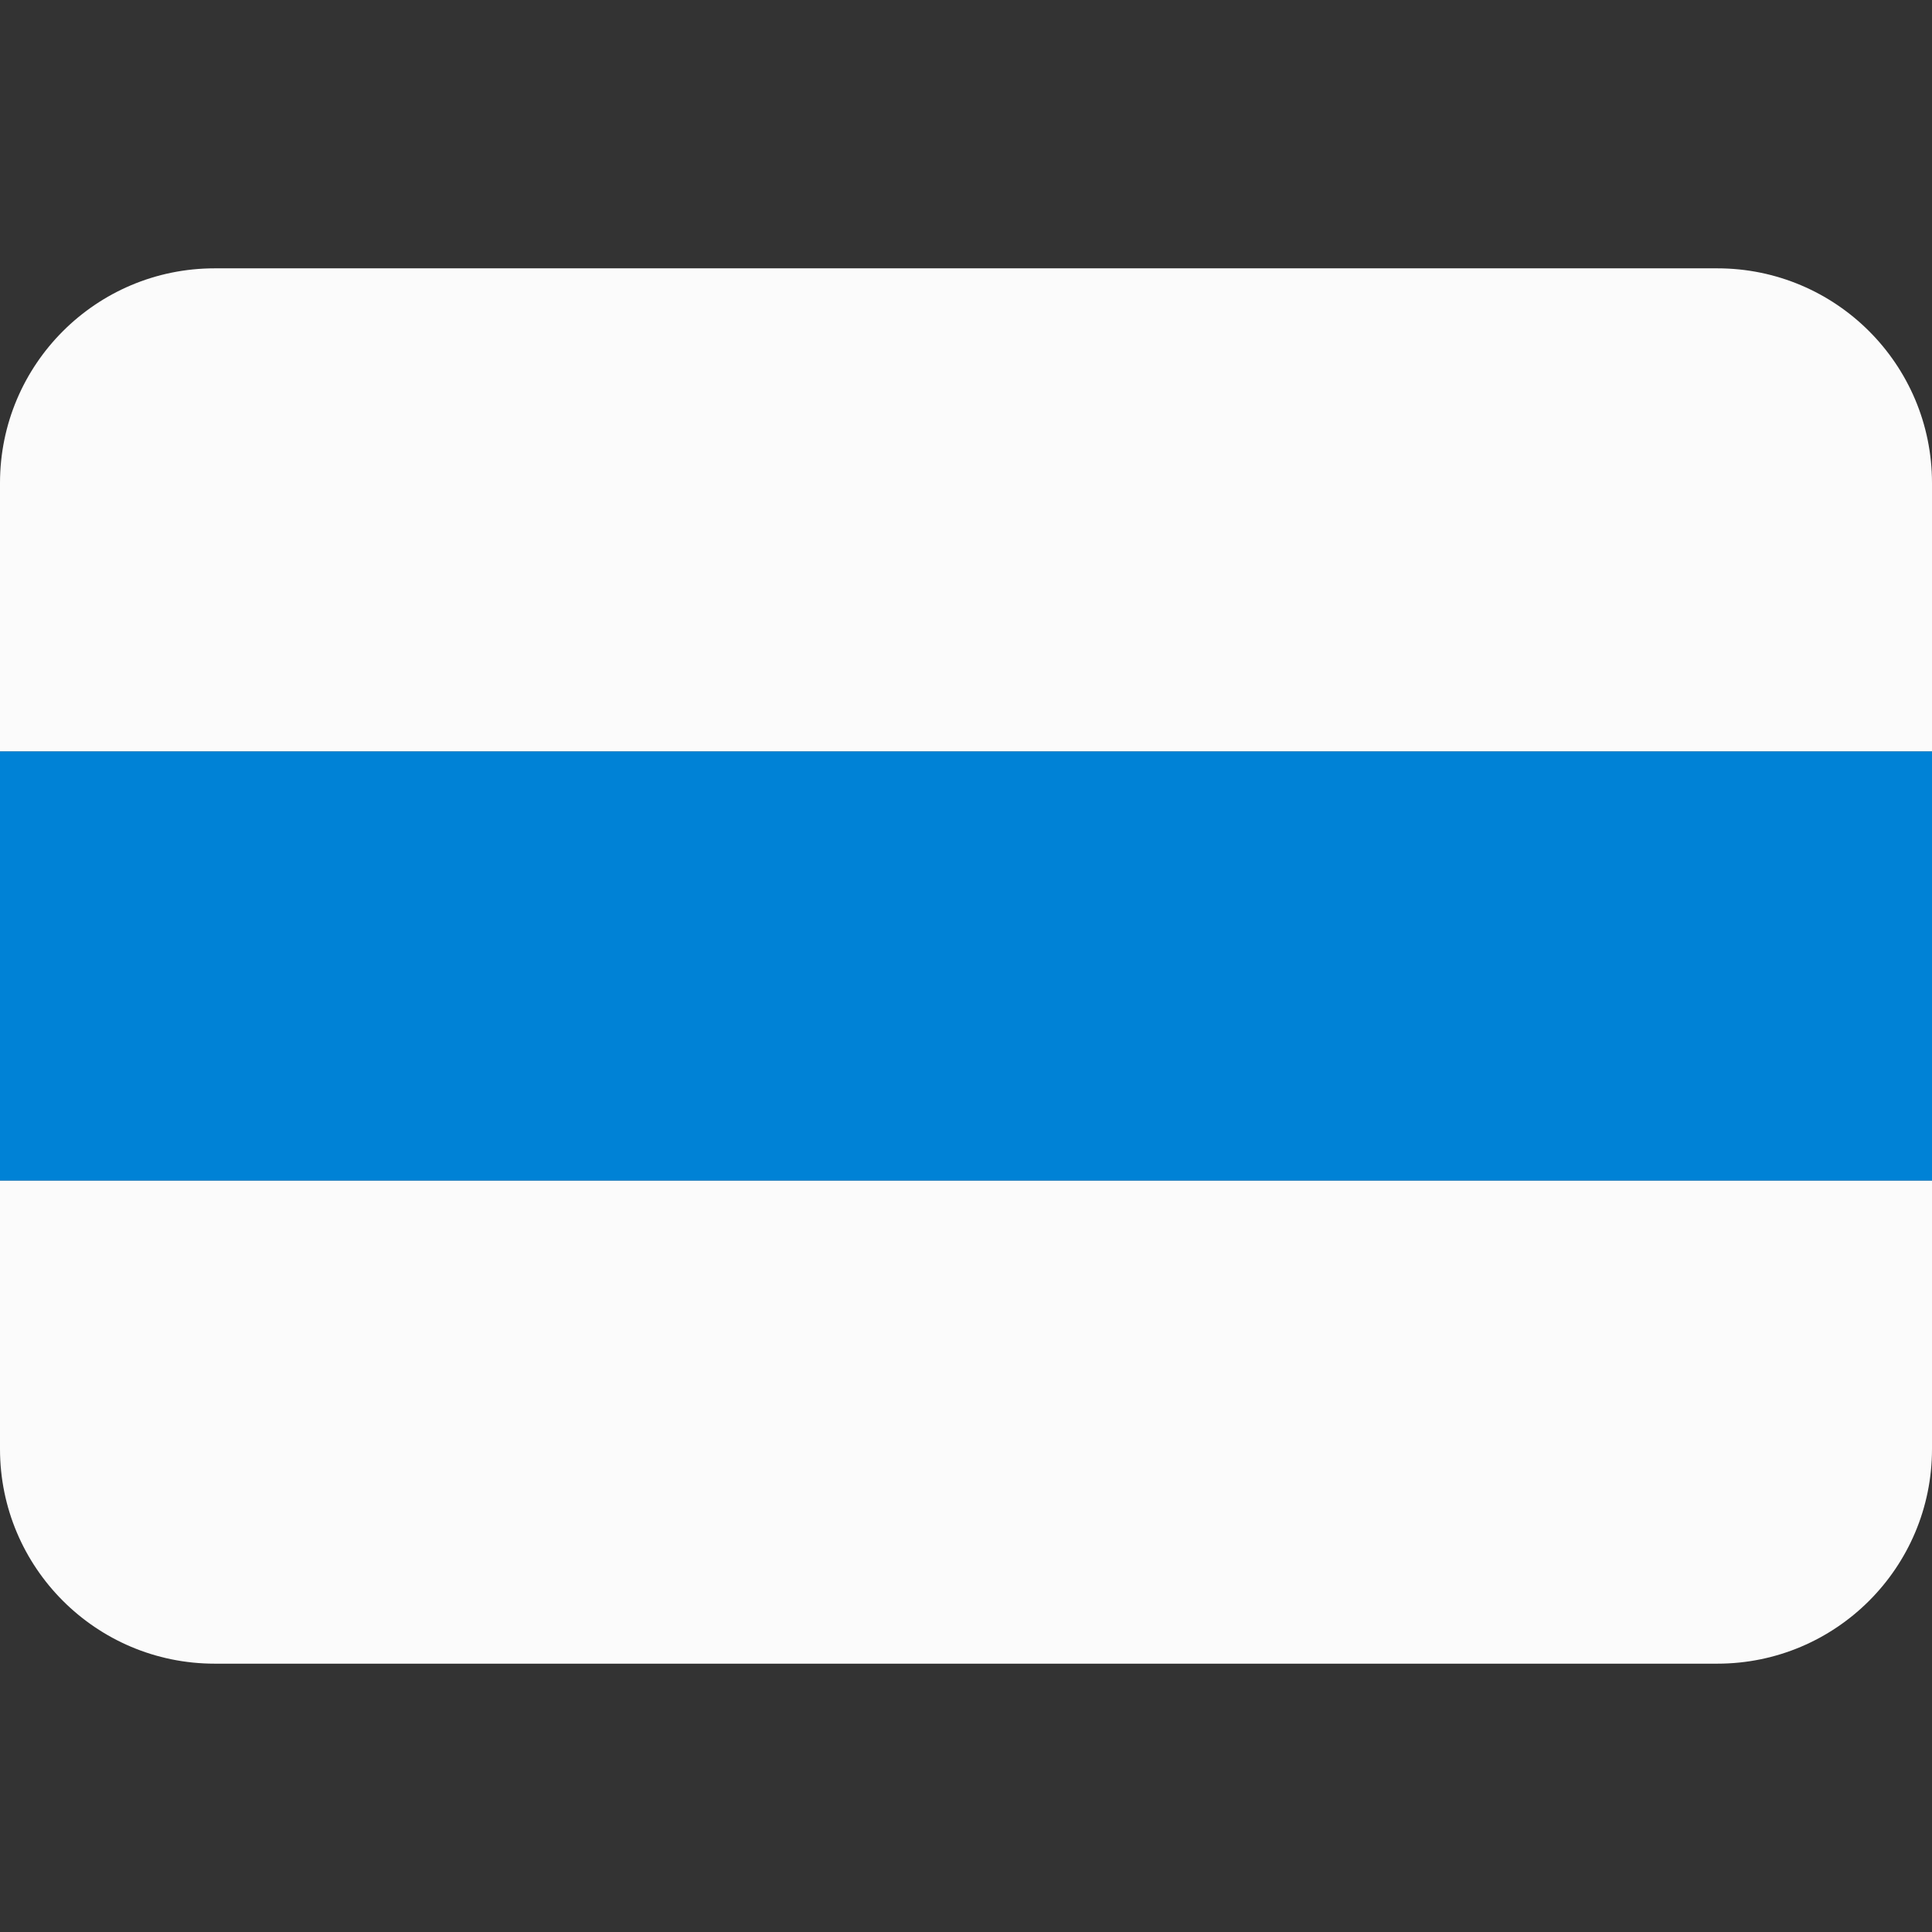
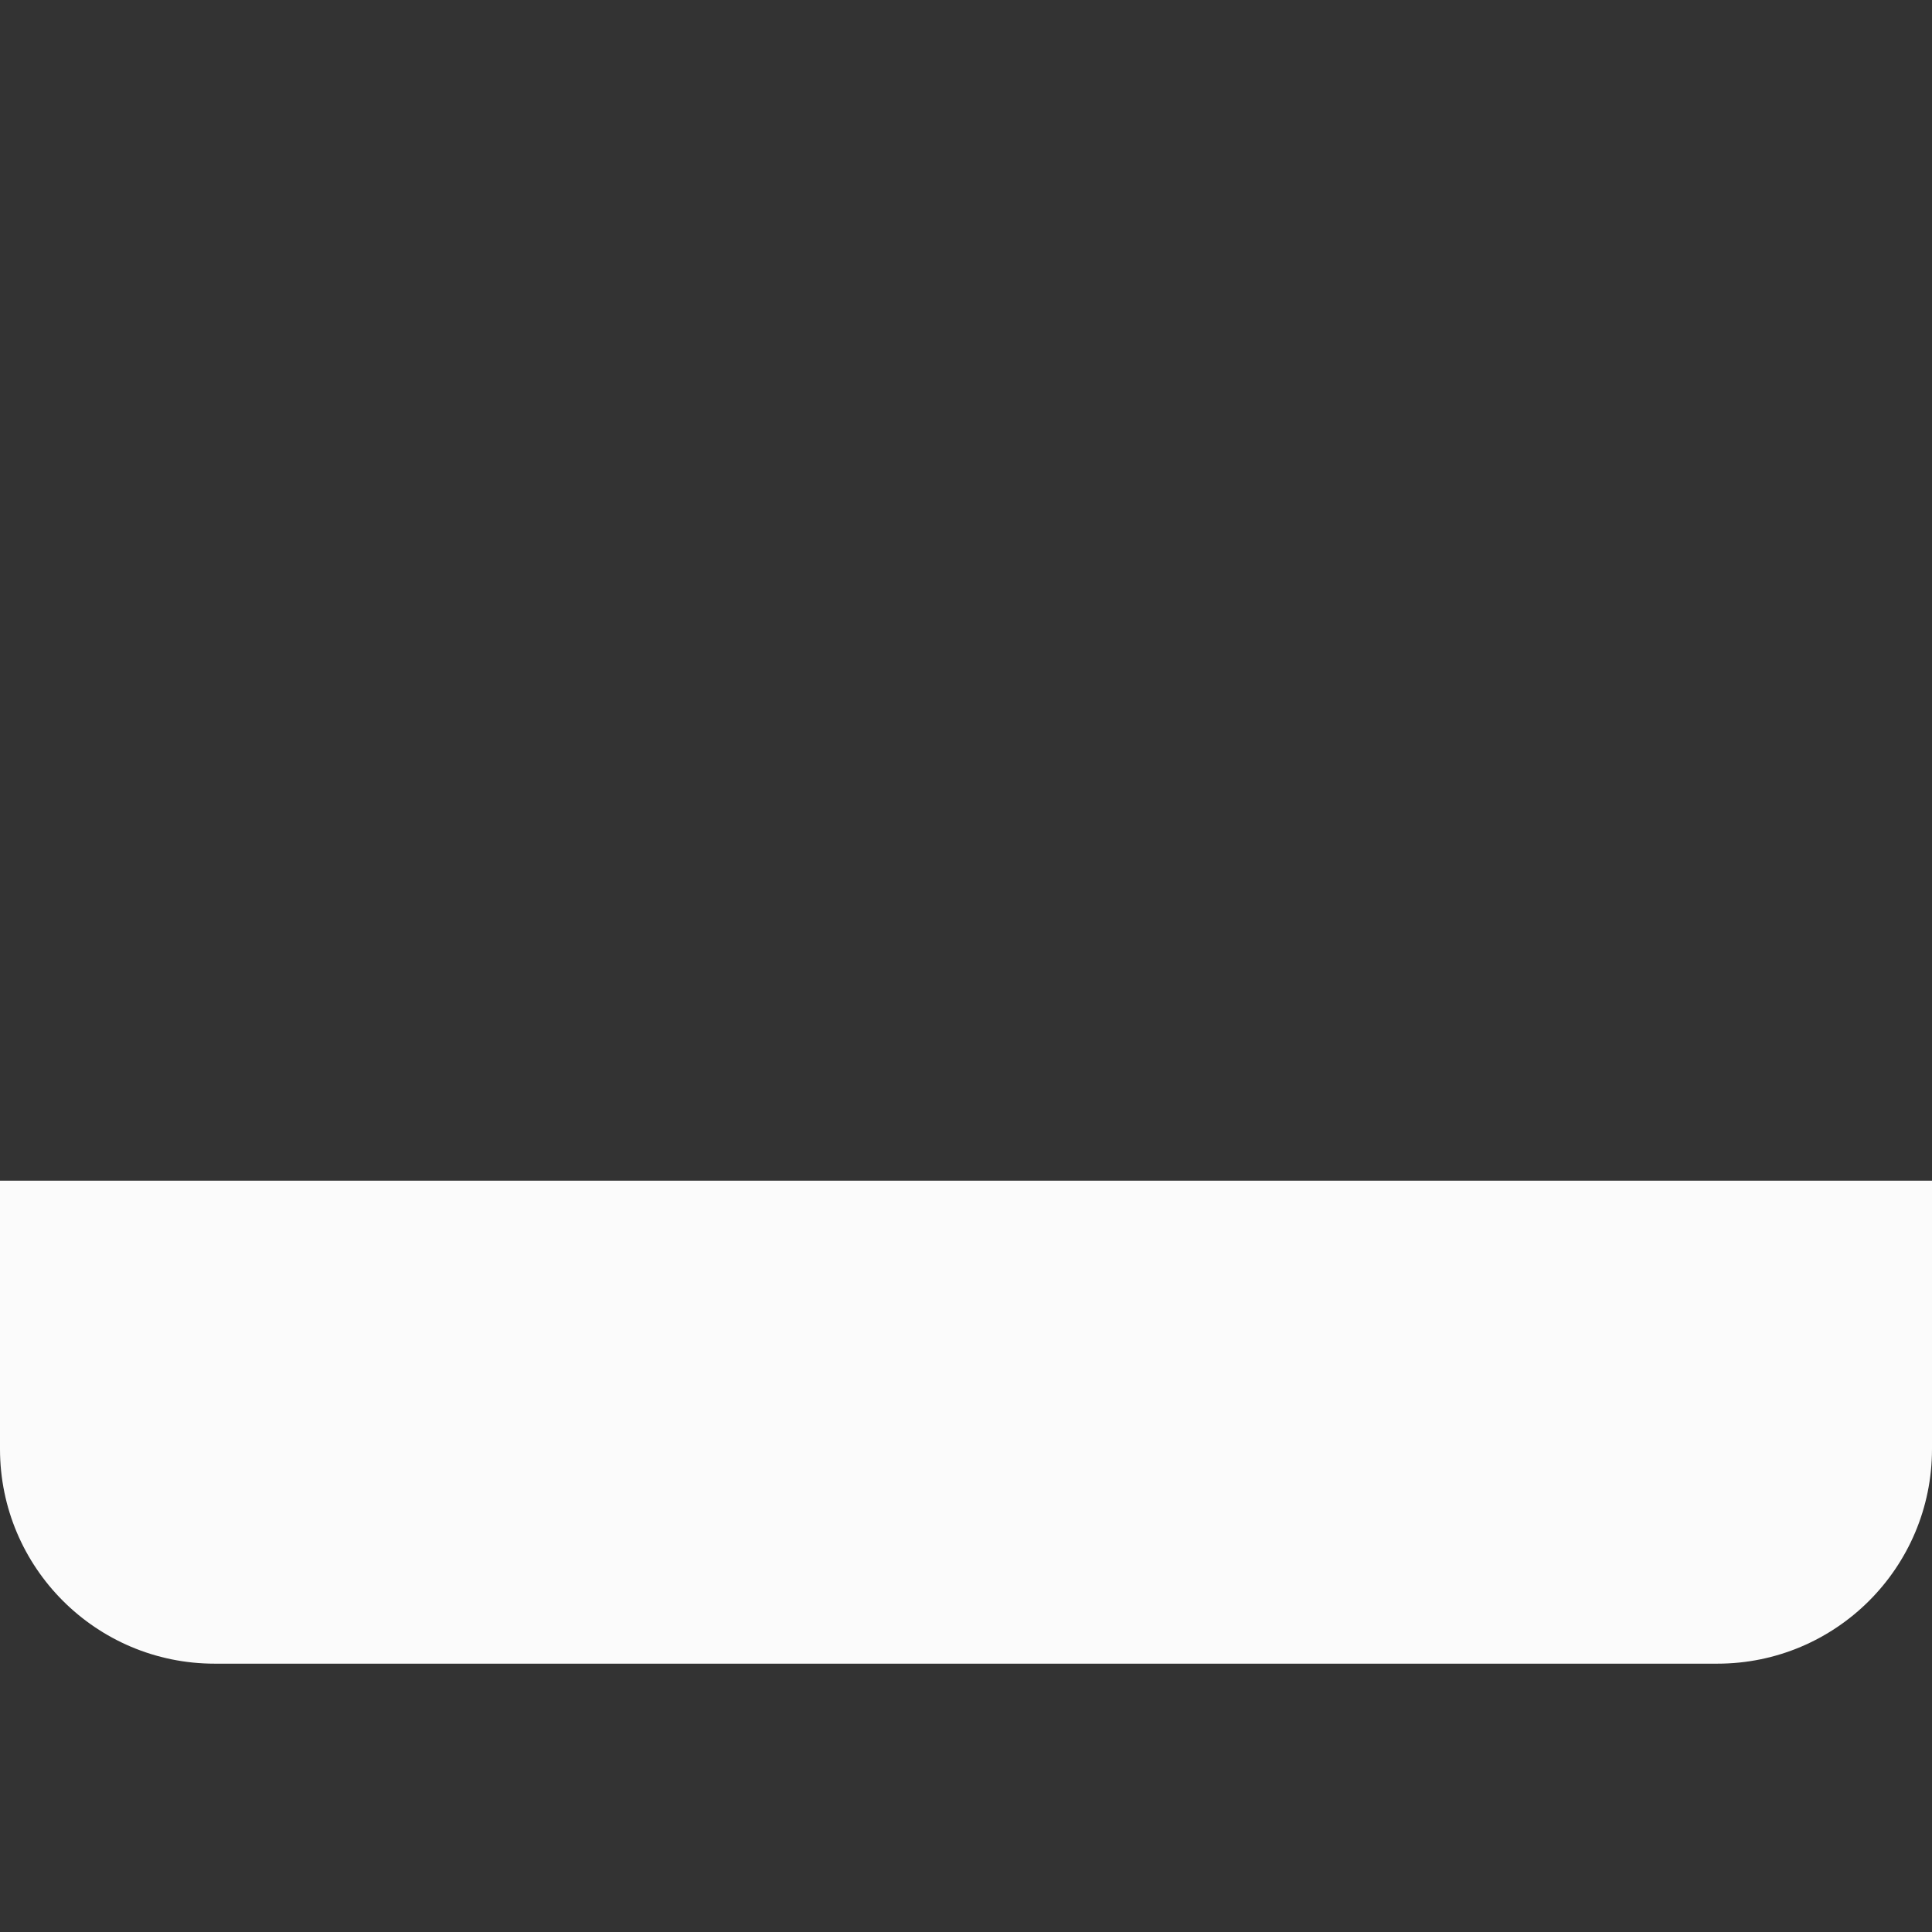
<svg xmlns="http://www.w3.org/2000/svg" xmlns:ns1="http://www.inkscape.org/namespaces/inkscape" xmlns:ns2="http://sodipodi.sourceforge.net/DTD/sodipodi-0.dtd" viewBox="0 0 36 36" id="svg2" version="1.1" ns1:version="0.91 r13725" ns2:docname="svoros.svg">
  <rect x="0" y="0" width="36" height="36" fill="#333333" stroke="none" />
  <defs id="defs12" />
  <ns2:namedview pagecolor="#ffffff" bordercolor="#666666" borderopacity="1" objecttolerance="10" gridtolerance="10" guidetolerance="10" ns1:pageopacity="0" ns1:pageshadow="2" ns1:window-width="1024" ns1:window-height="716" id="namedview10" showgrid="false" ns1:zoom="13.492248" ns1:cx="18" ns1:cy="17.847458" ns1:window-x="-4" ns1:window-y="-4" ns1:window-maximized="1" ns1:current-layer="svg2" />
-   <path fill="#006A44" d="M0 14h36v8H0z" id="path4" style="fill:#0082d6;fill-opacity:1" />
-   <path fill="#FDB913" d="M32 5H4C1.791 5 0 6.791 0 9v5h36V9c0-2.209-1.791-4-4-4z" id="path6" style="fill:#fbfbfb;fill-opacity:1" />
+   <path fill="#006A44" d="M0 14h36H0z" id="path4" style="fill:#0082d6;fill-opacity:1" />
  <path fill="#C1272D" d="M4 31h28c2.209 0 4-1.791 4-4v-5H0v5c0 2.209 1.791 4 4 4z" id="path8" style="fill:#fbfbfb;fill-opacity:1" />
</svg>